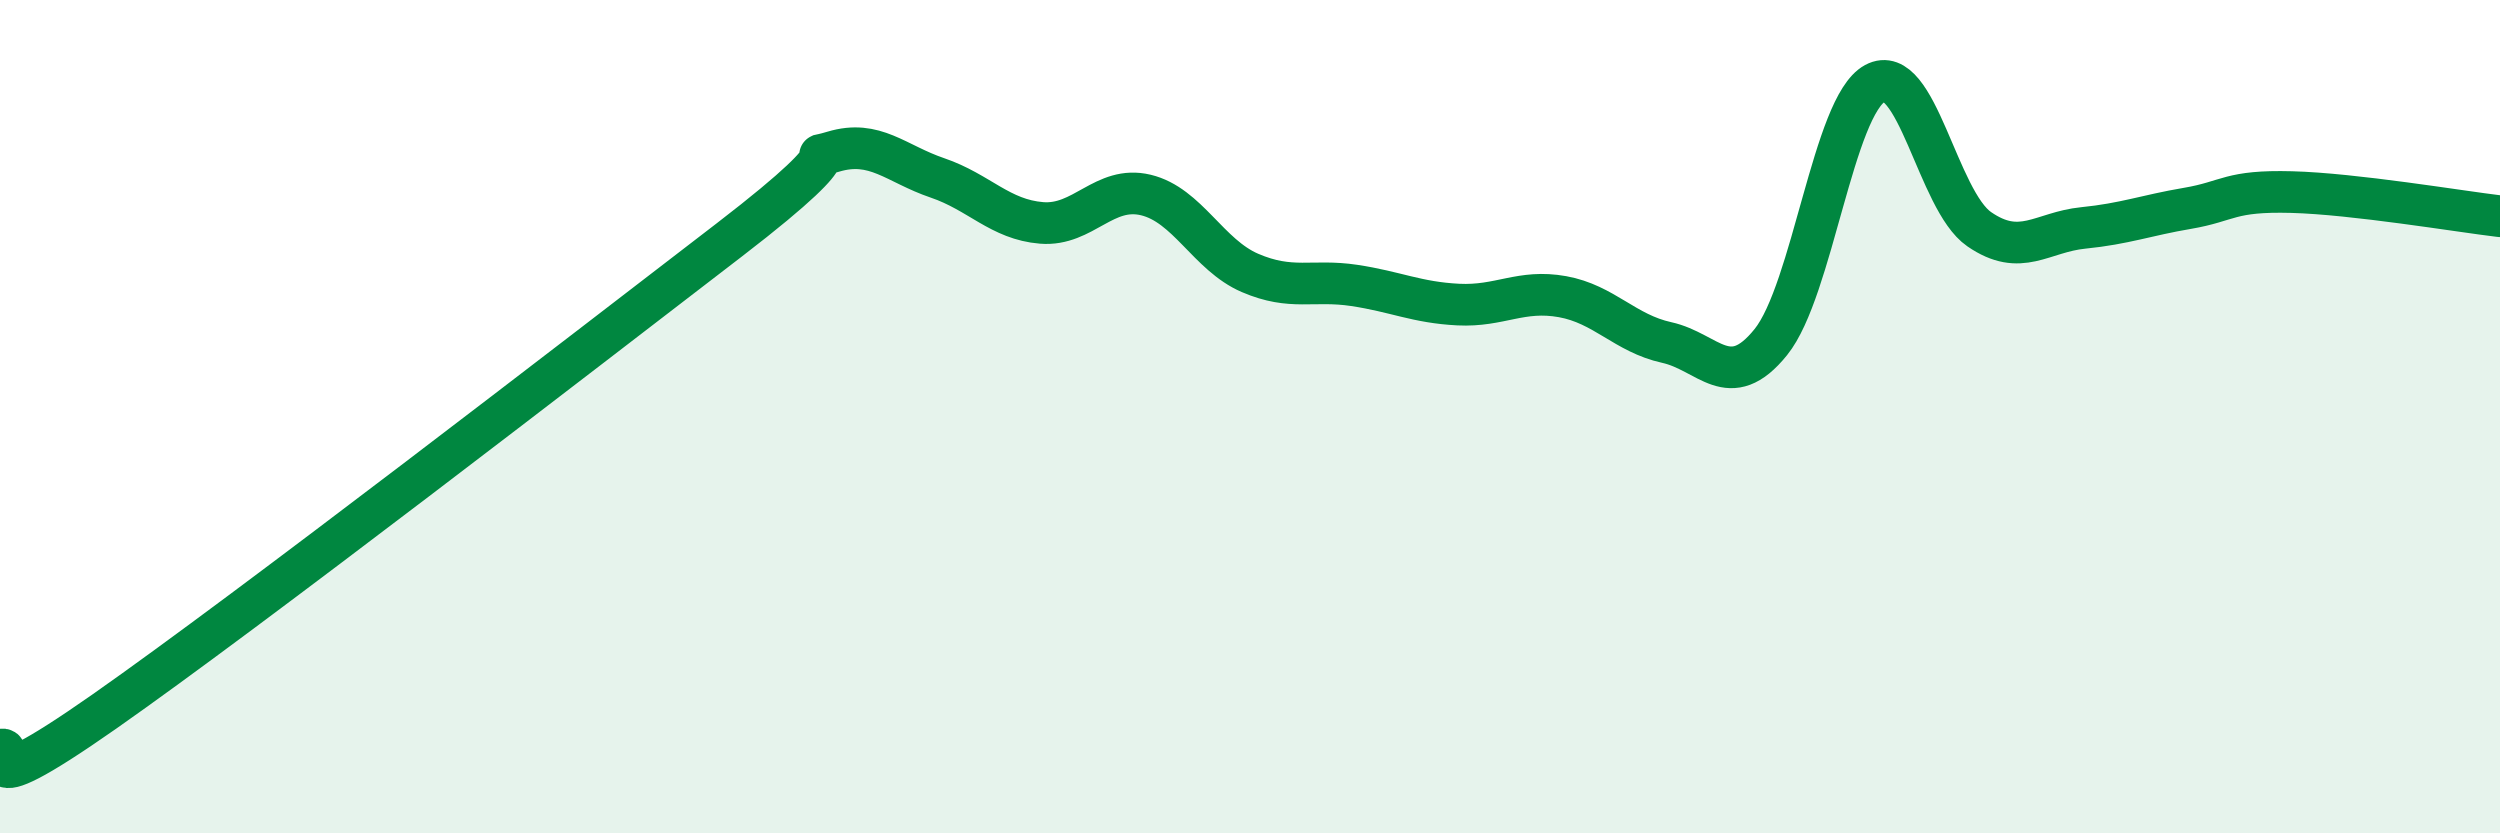
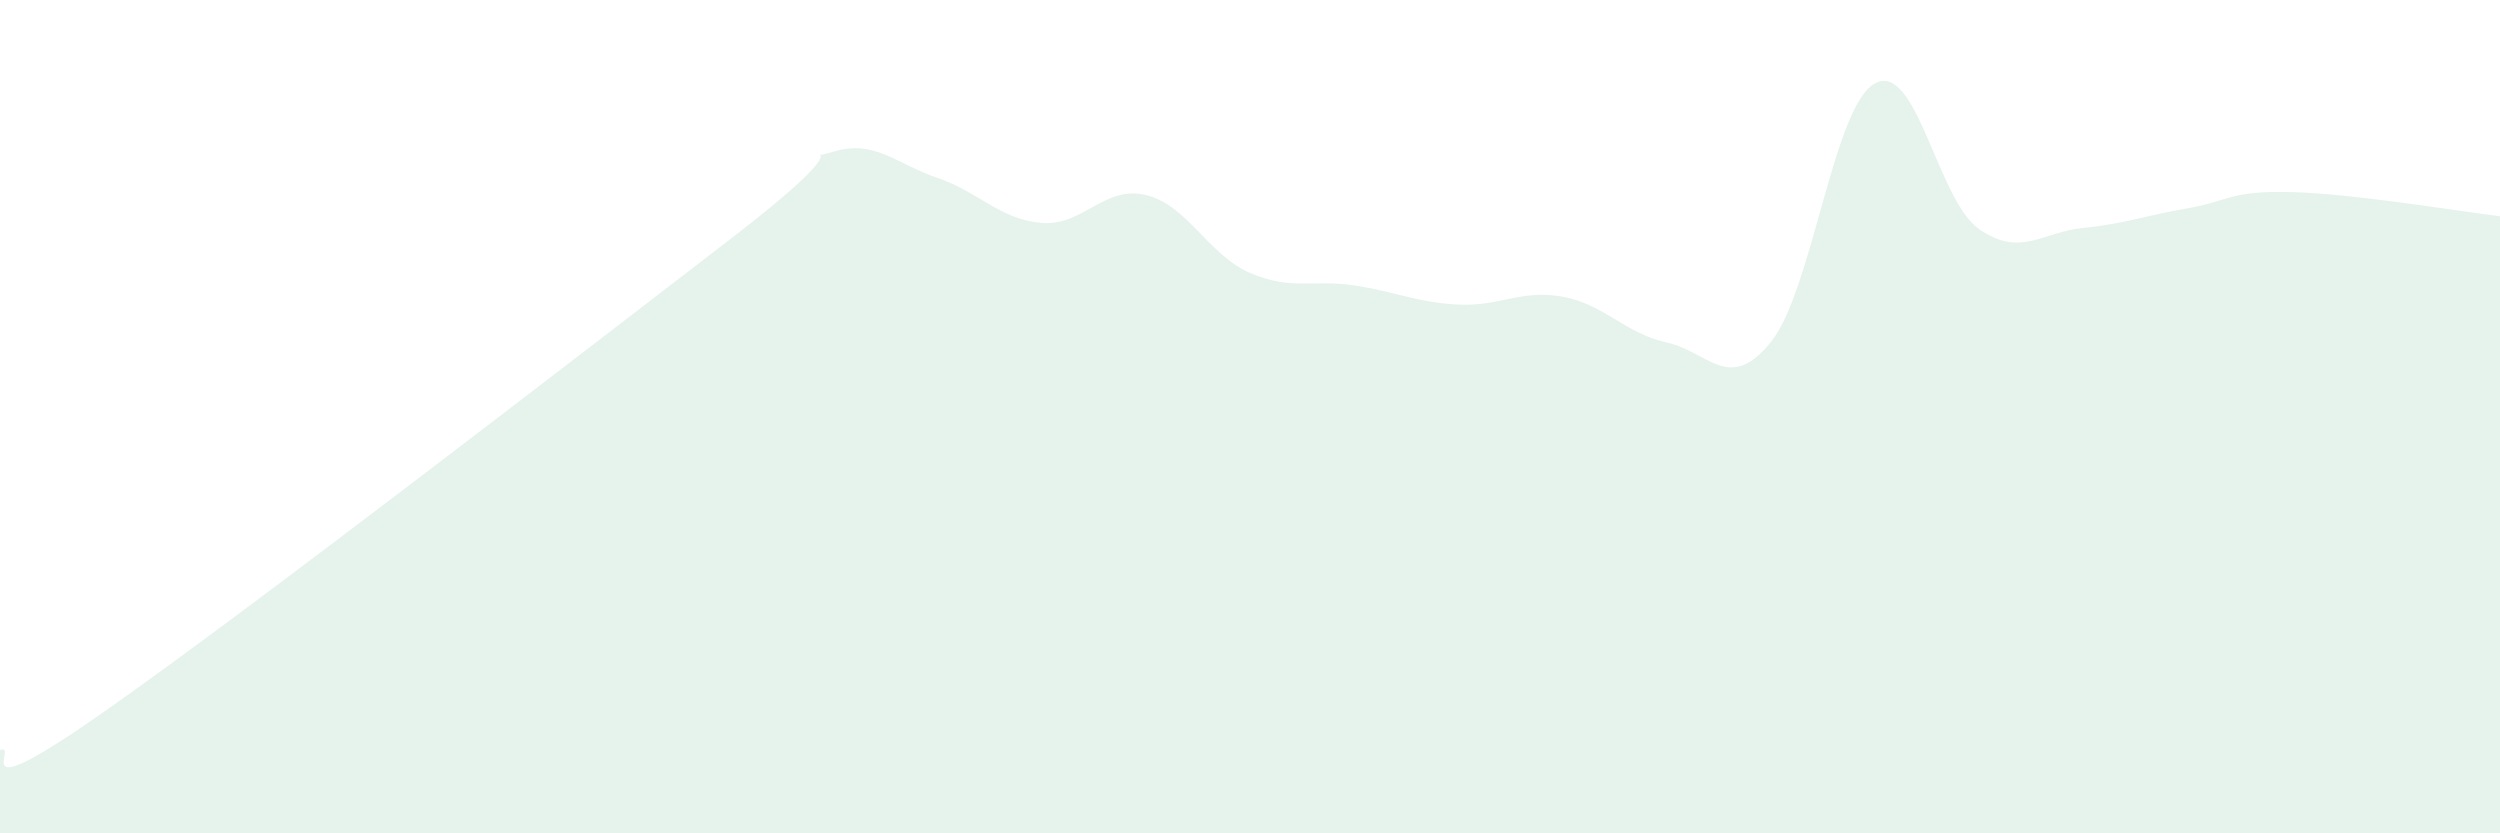
<svg xmlns="http://www.w3.org/2000/svg" width="60" height="20" viewBox="0 0 60 20">
  <path d="M 0,18 C 0.5,17.82 -1,19.53 2.5,17.08 C 6,14.63 14,8.45 17.5,5.76 C 21,3.07 19,3.94 20,3.64 C 21,3.34 21.5,3.93 22.5,4.27 C 23.5,4.61 24,5.27 25,5.35 C 26,5.43 26.5,4.44 27.5,4.68 C 28.5,4.92 29,6.12 30,6.55 C 31,6.98 31.5,6.7 32.5,6.85 C 33.5,7 34,7.26 35,7.31 C 36,7.36 36.5,6.94 37.5,7.12 C 38.5,7.3 39,8 40,8.22 C 41,8.44 41.5,9.45 42.5,8.21 C 43.5,6.97 44,2.54 45,2 C 46,1.46 46.5,4.81 47.5,5.5 C 48.5,6.19 49,5.57 50,5.47 C 51,5.37 51.5,5.17 52.5,5 C 53.5,4.83 53.5,4.57 55,4.61 C 56.5,4.65 59,5.07 60,5.19L60 20L0 20Z" fill="#008740" opacity="0.1" stroke-linecap="round" stroke-linejoin="round" />
-   <path d="M 0,18 C 0.5,17.82 -1,19.53 2.5,17.08 C 6,14.63 14,8.45 17.5,5.76 C 21,3.07 19,3.94 20,3.64 C 21,3.34 21.5,3.93 22.5,4.27 C 23.5,4.61 24,5.27 25,5.35 C 26,5.43 26.5,4.44 27.5,4.68 C 28.5,4.92 29,6.12 30,6.55 C 31,6.98 31.5,6.7 32.5,6.85 C 33.5,7 34,7.26 35,7.31 C 36,7.36 36.5,6.94 37.5,7.12 C 38.5,7.3 39,8 40,8.22 C 41,8.44 41.5,9.45 42.5,8.21 C 43.5,6.97 44,2.54 45,2 C 46,1.46 46.5,4.81 47.5,5.5 C 48.5,6.19 49,5.57 50,5.47 C 51,5.37 51.5,5.17 52.5,5 C 53.5,4.83 53.5,4.57 55,4.61 C 56.5,4.65 59,5.07 60,5.19" stroke="#008740" stroke-width="1" fill="none" stroke-linecap="round" stroke-linejoin="round" />
</svg>